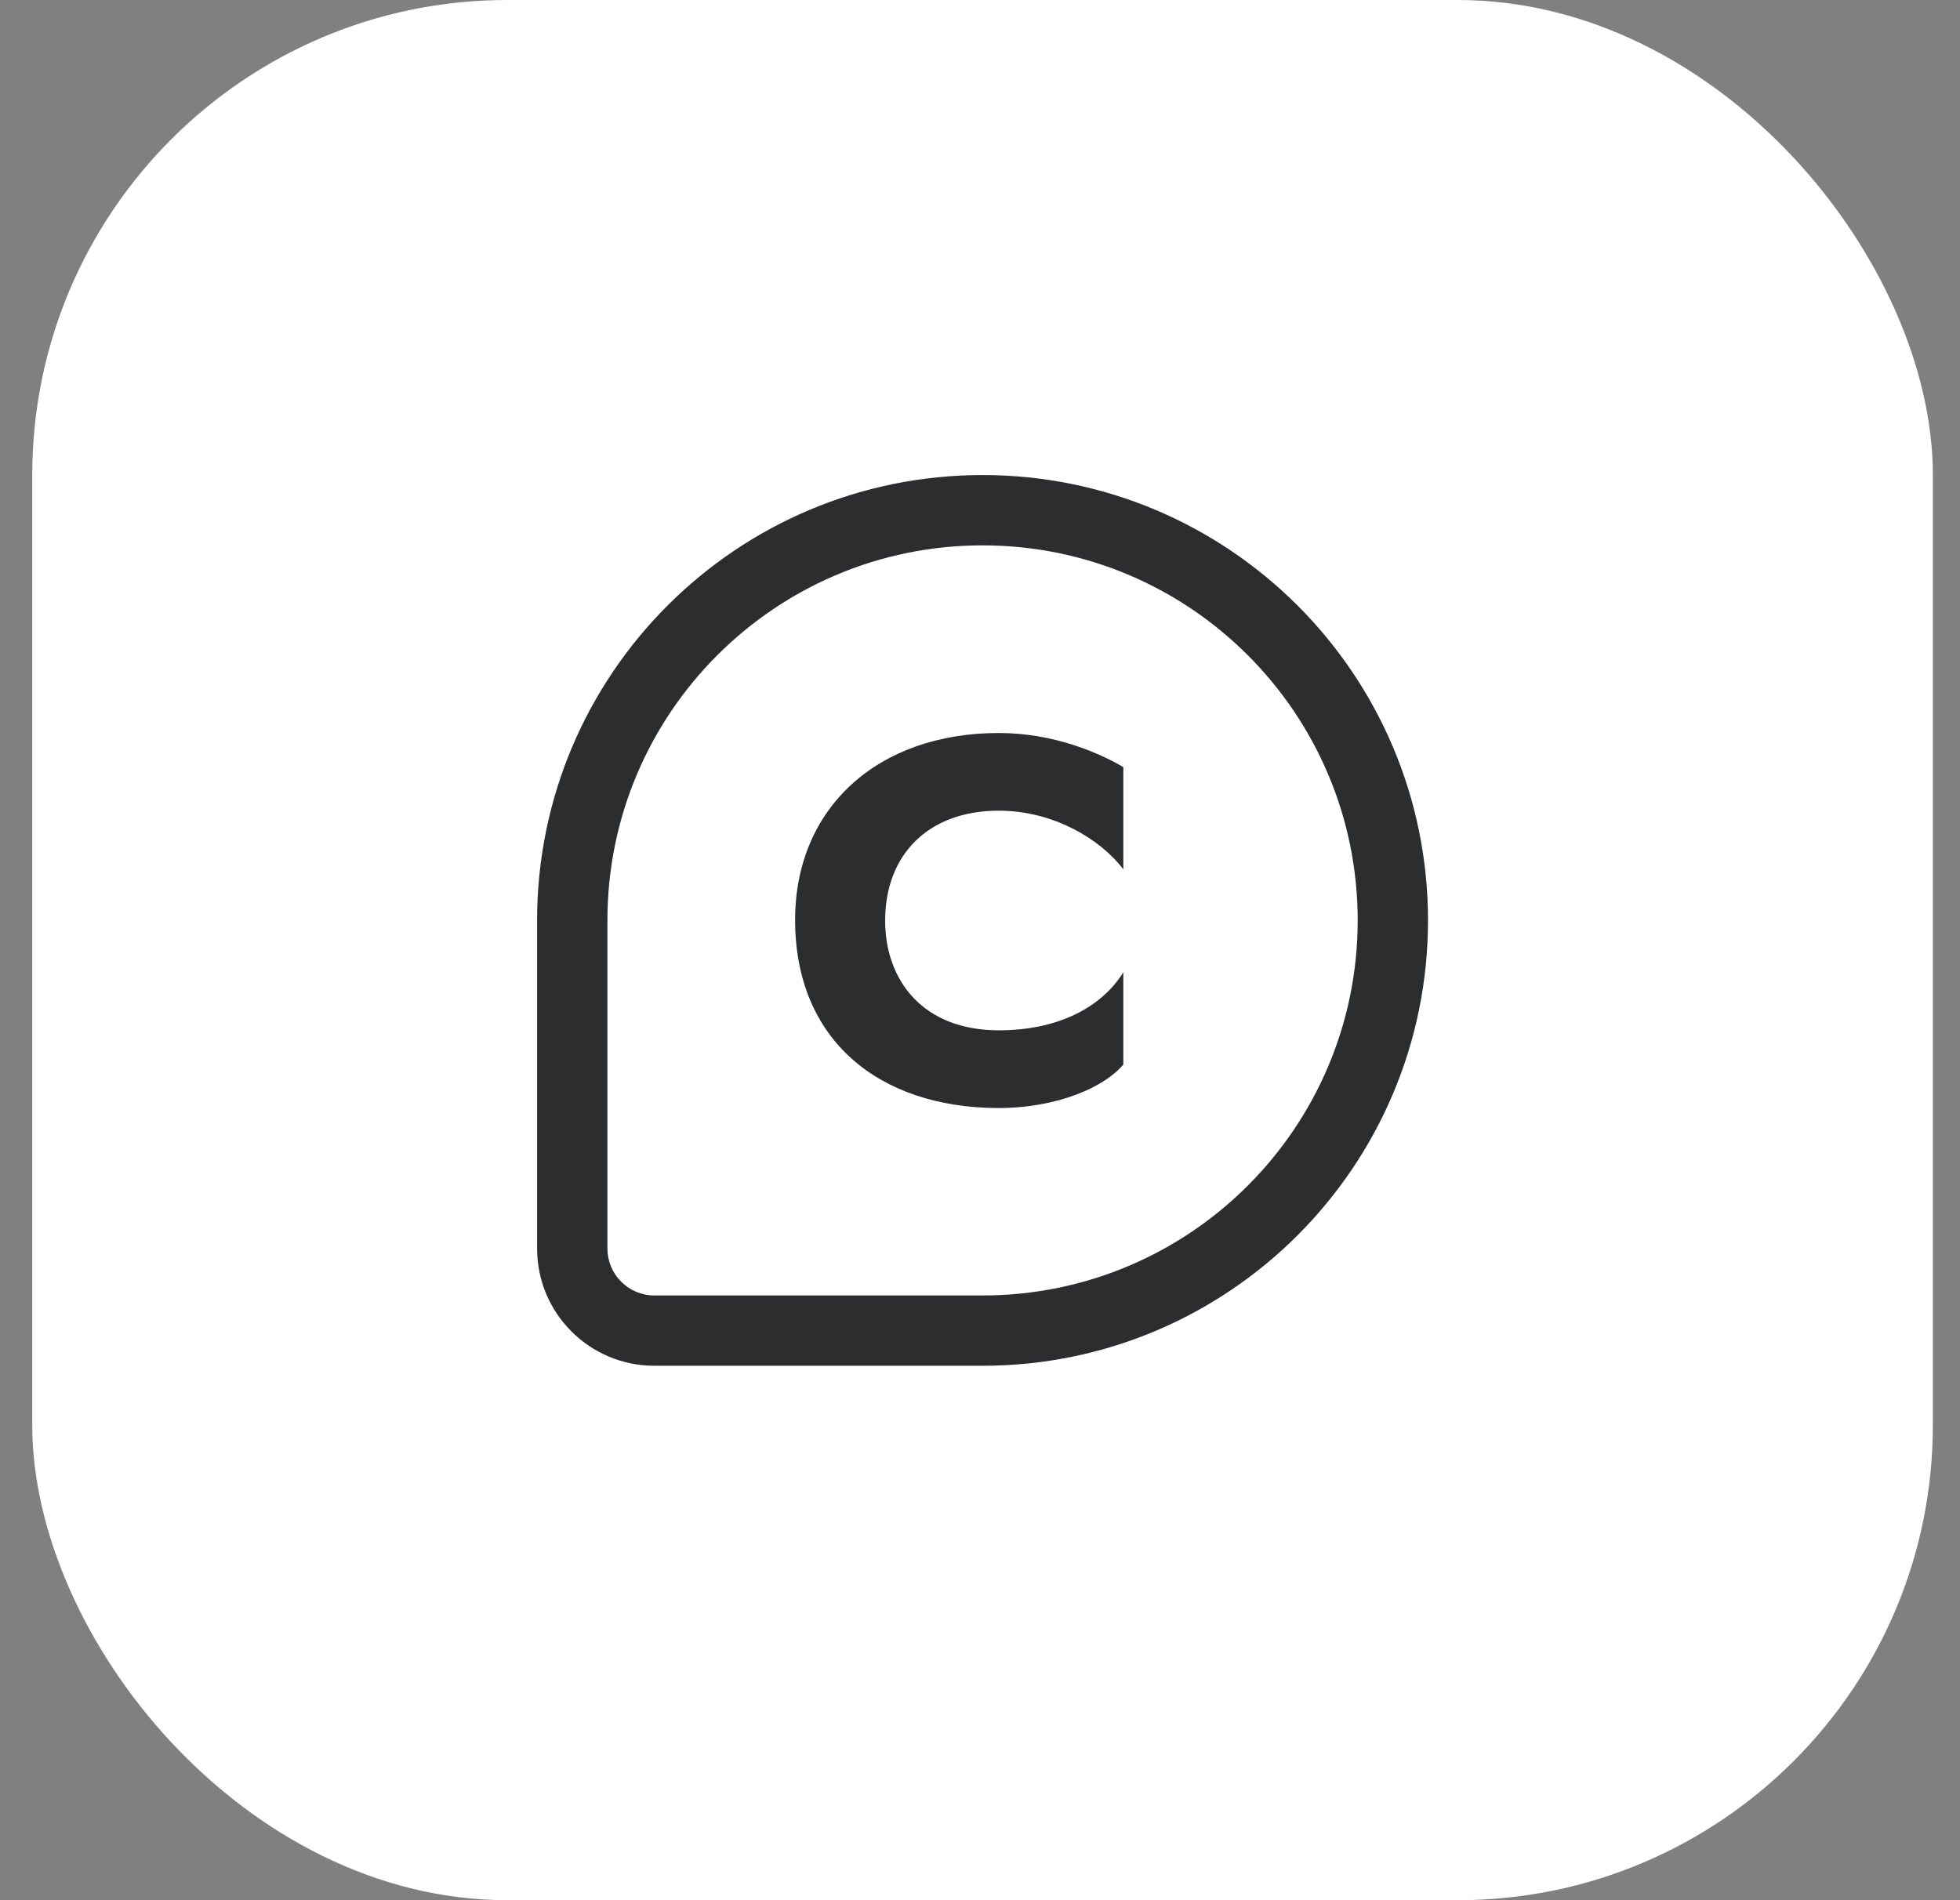
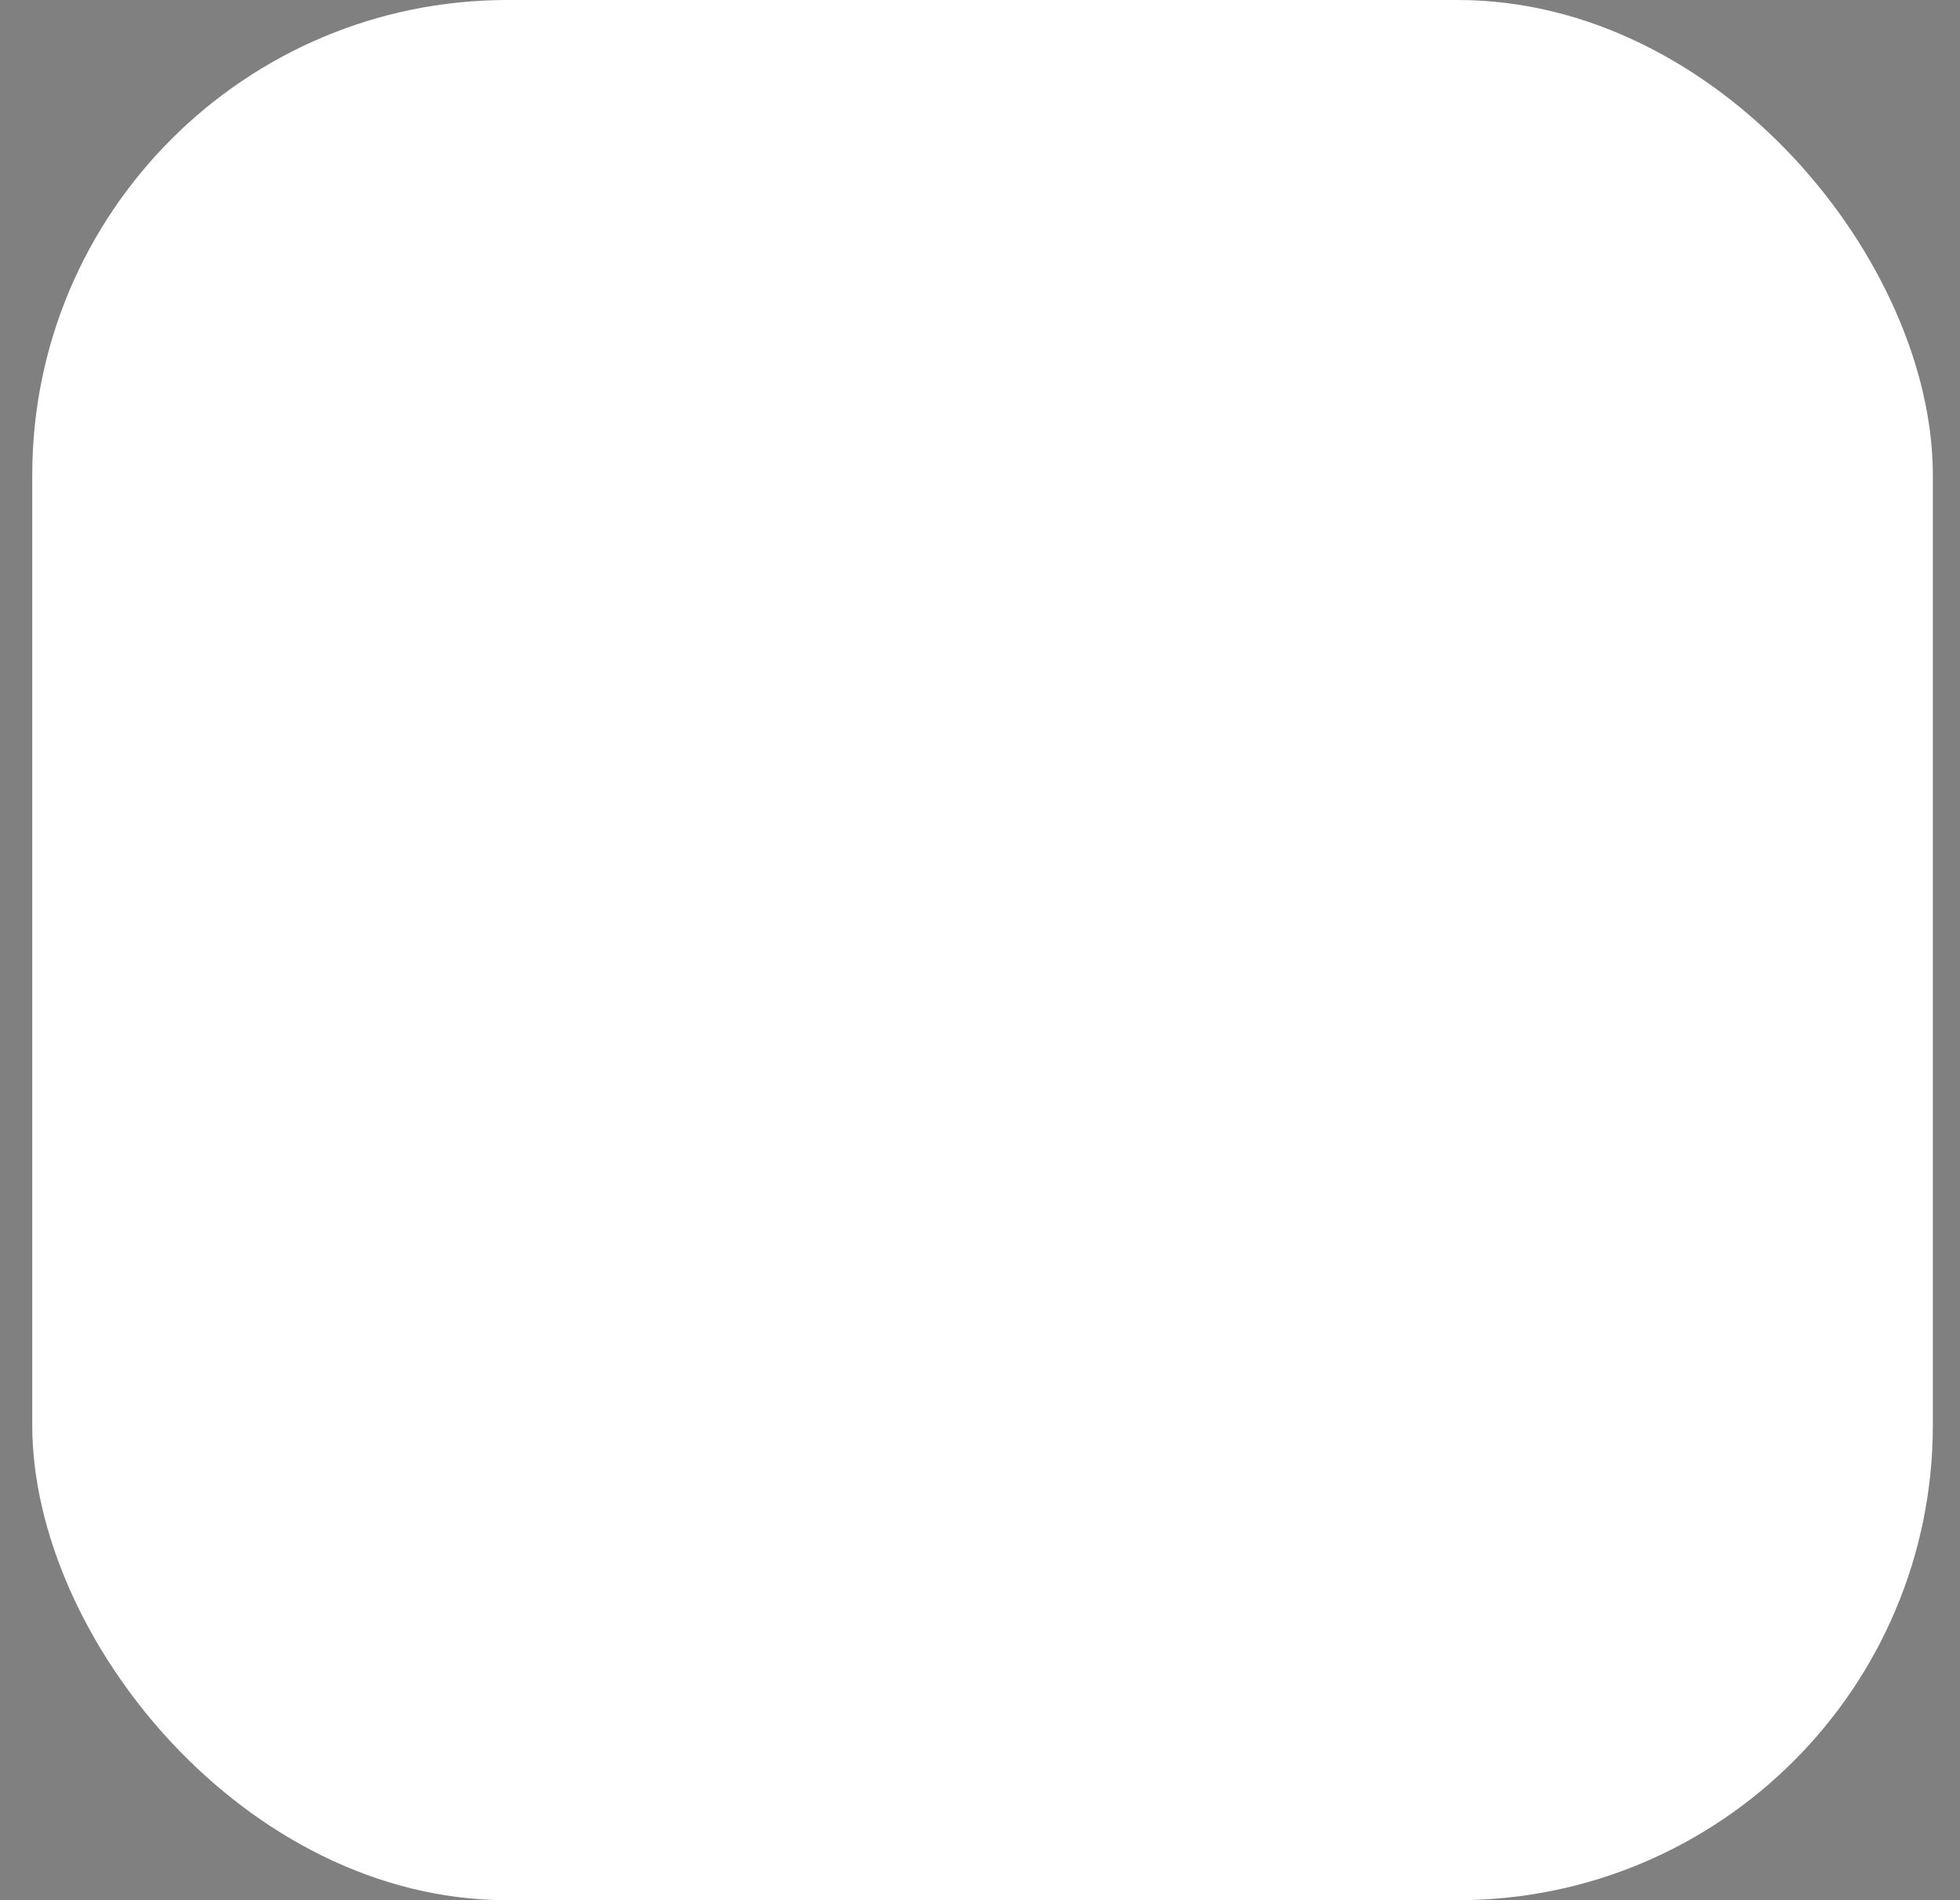
<svg xmlns="http://www.w3.org/2000/svg" width="33" height="32" viewBox="0 0 33 32" fill="none">
  <rect x="0" y="0" width="33" height="32" fill="#808080" stroke="none" />
  <rect x="0.543" width="32" height="32" rx="8" fill="white" />
-   <path fill-rule="evenodd" clip-rule="evenodd" d="M22.859 15.5C22.859 18.988 20.031 21.816 16.543 21.816H11.017C10.581 21.816 10.227 21.462 10.227 21.026V15.5C10.227 12.012 13.055 9.184 16.543 9.184C20.031 9.184 22.859 12.012 22.859 15.5ZM16.543 23C20.685 23 24.043 19.642 24.043 15.5C24.043 11.358 20.685 8 16.543 8C12.401 8 9.043 11.358 9.043 15.5V21.026C9.043 22.116 9.927 23 11.017 23H16.543ZM16.817 17.351C17.822 17.351 18.549 16.959 18.913 16.374V17.927C18.61 18.293 17.83 18.66 16.799 18.66C14.79 18.651 13.387 17.508 13.387 15.493C13.387 13.609 14.773 12.344 16.817 12.344C17.735 12.344 18.497 12.674 18.913 12.918V14.64C18.532 14.134 17.735 13.652 16.817 13.652C15.63 13.652 14.903 14.394 14.903 15.502C14.903 16.514 15.543 17.351 16.817 17.351Z" fill="#0B0C0D" fill-opacity="0.86" />
</svg>